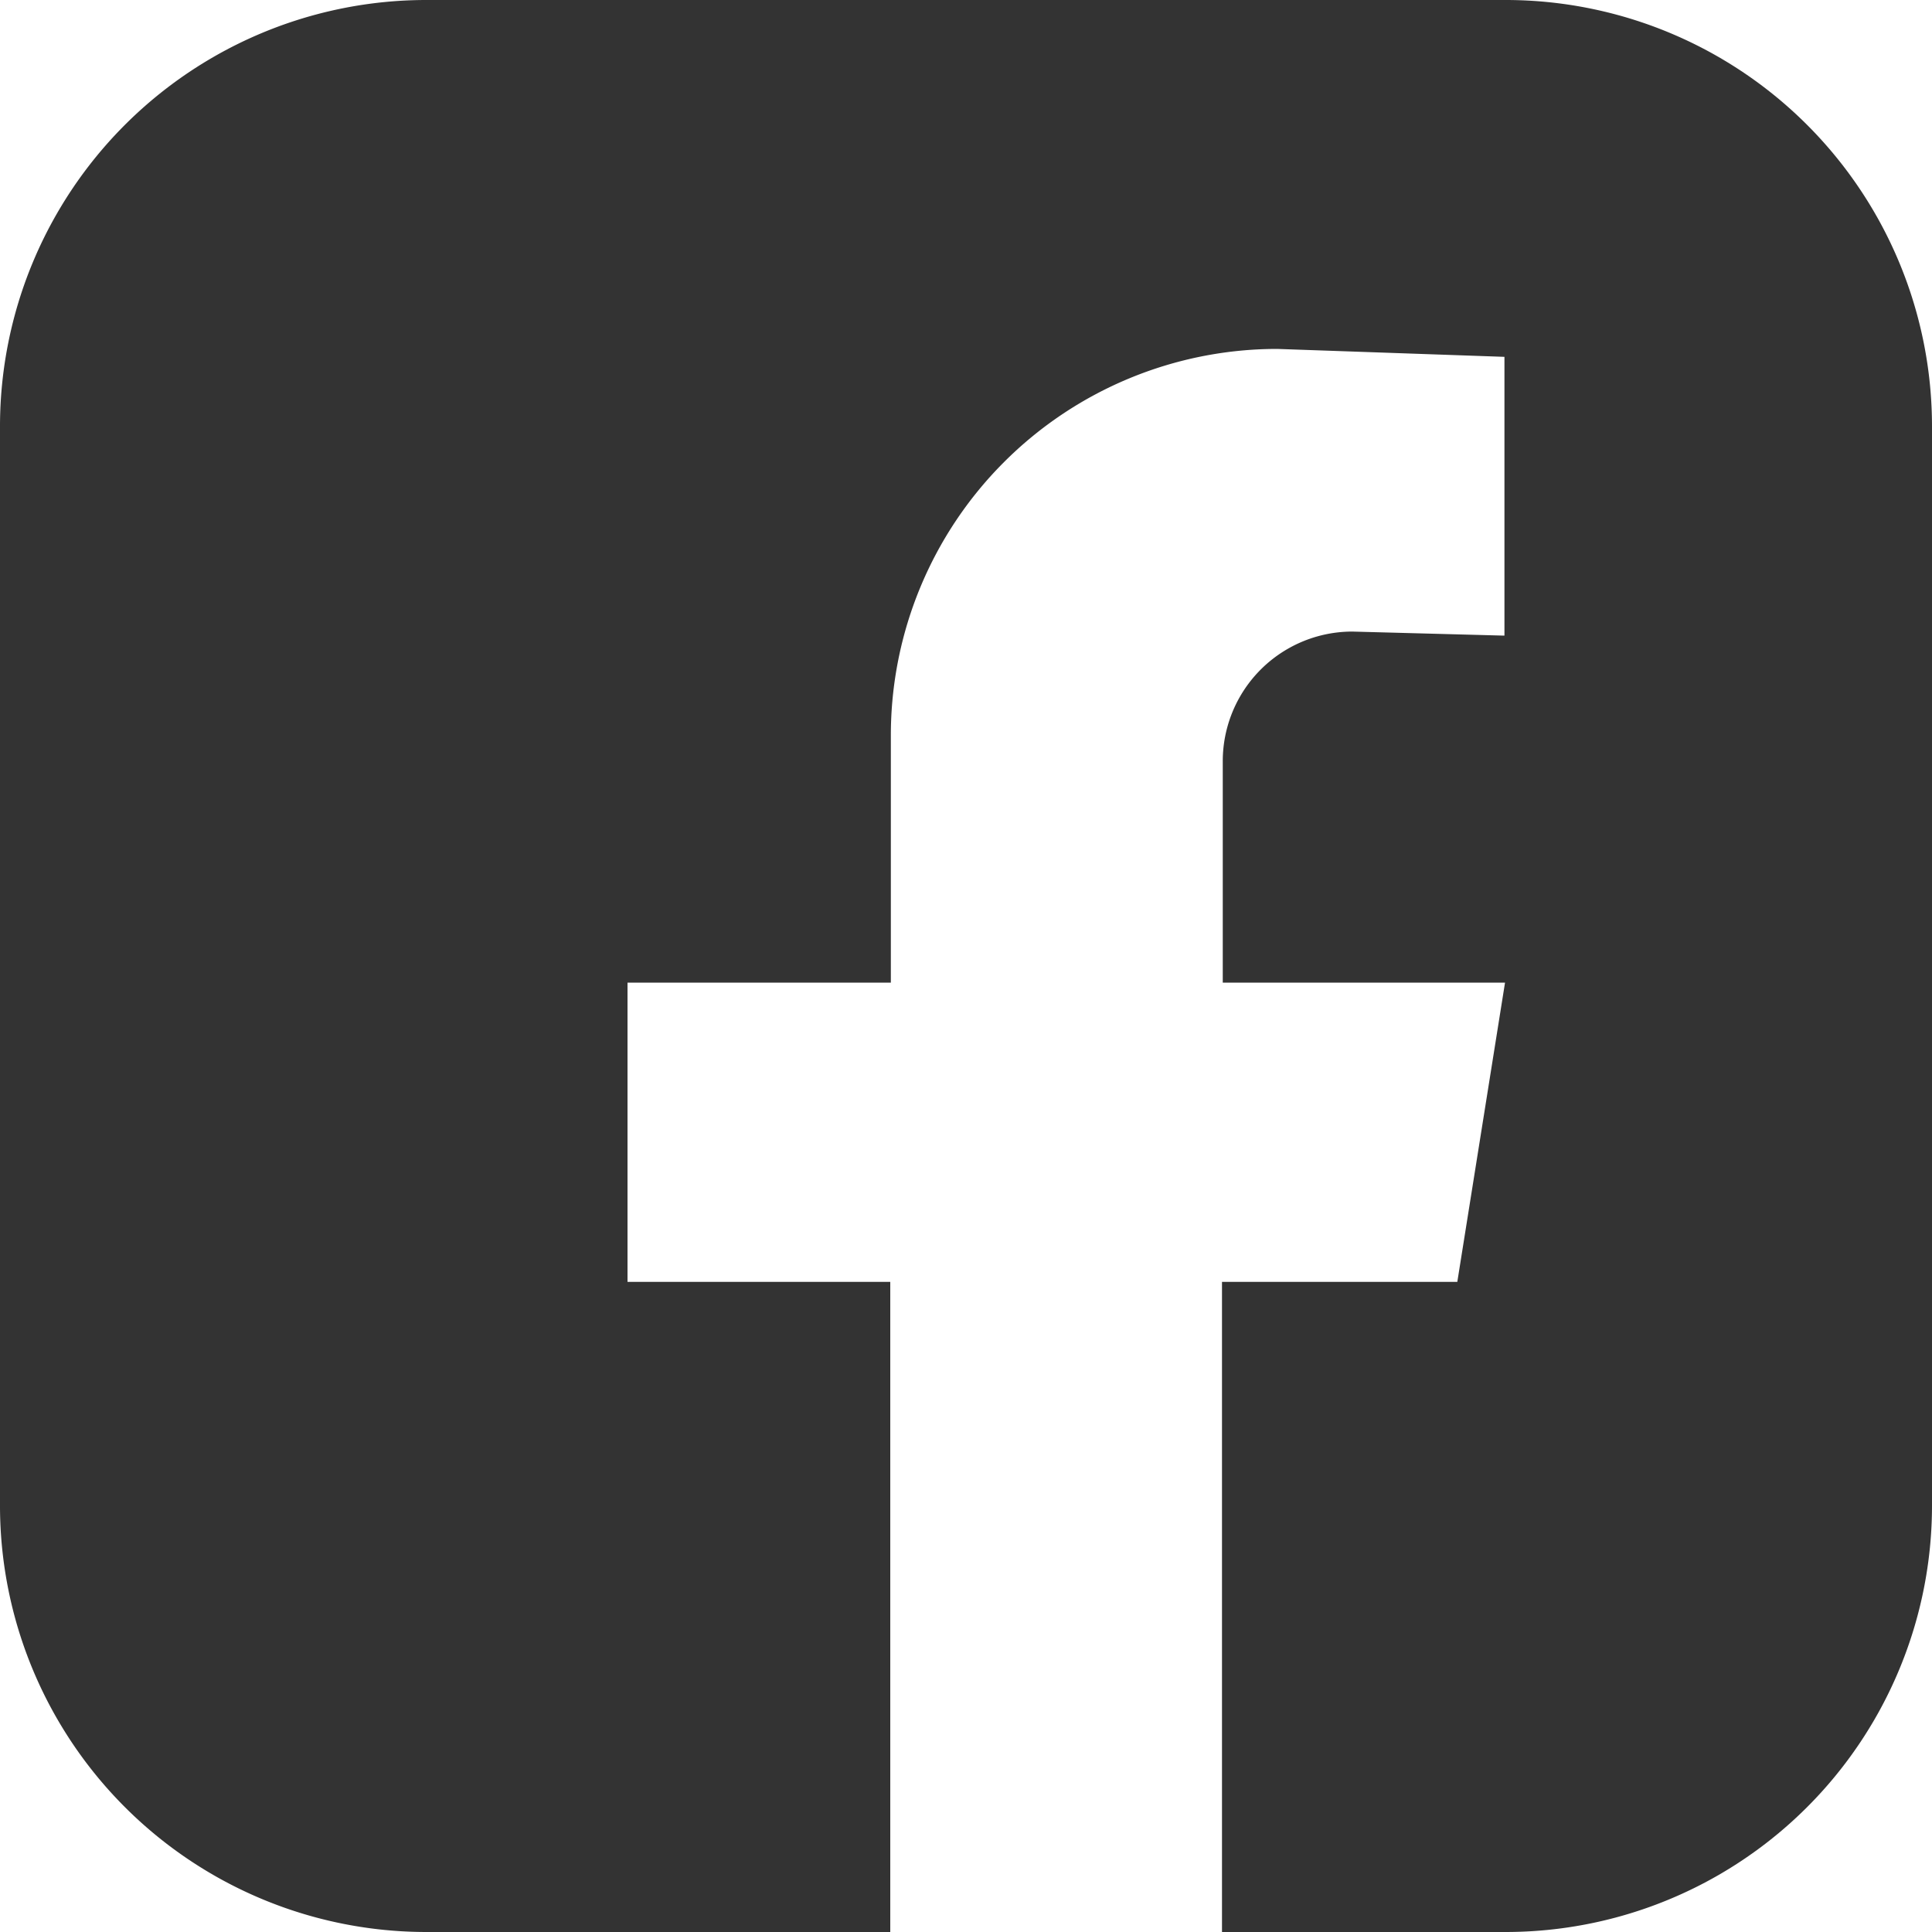
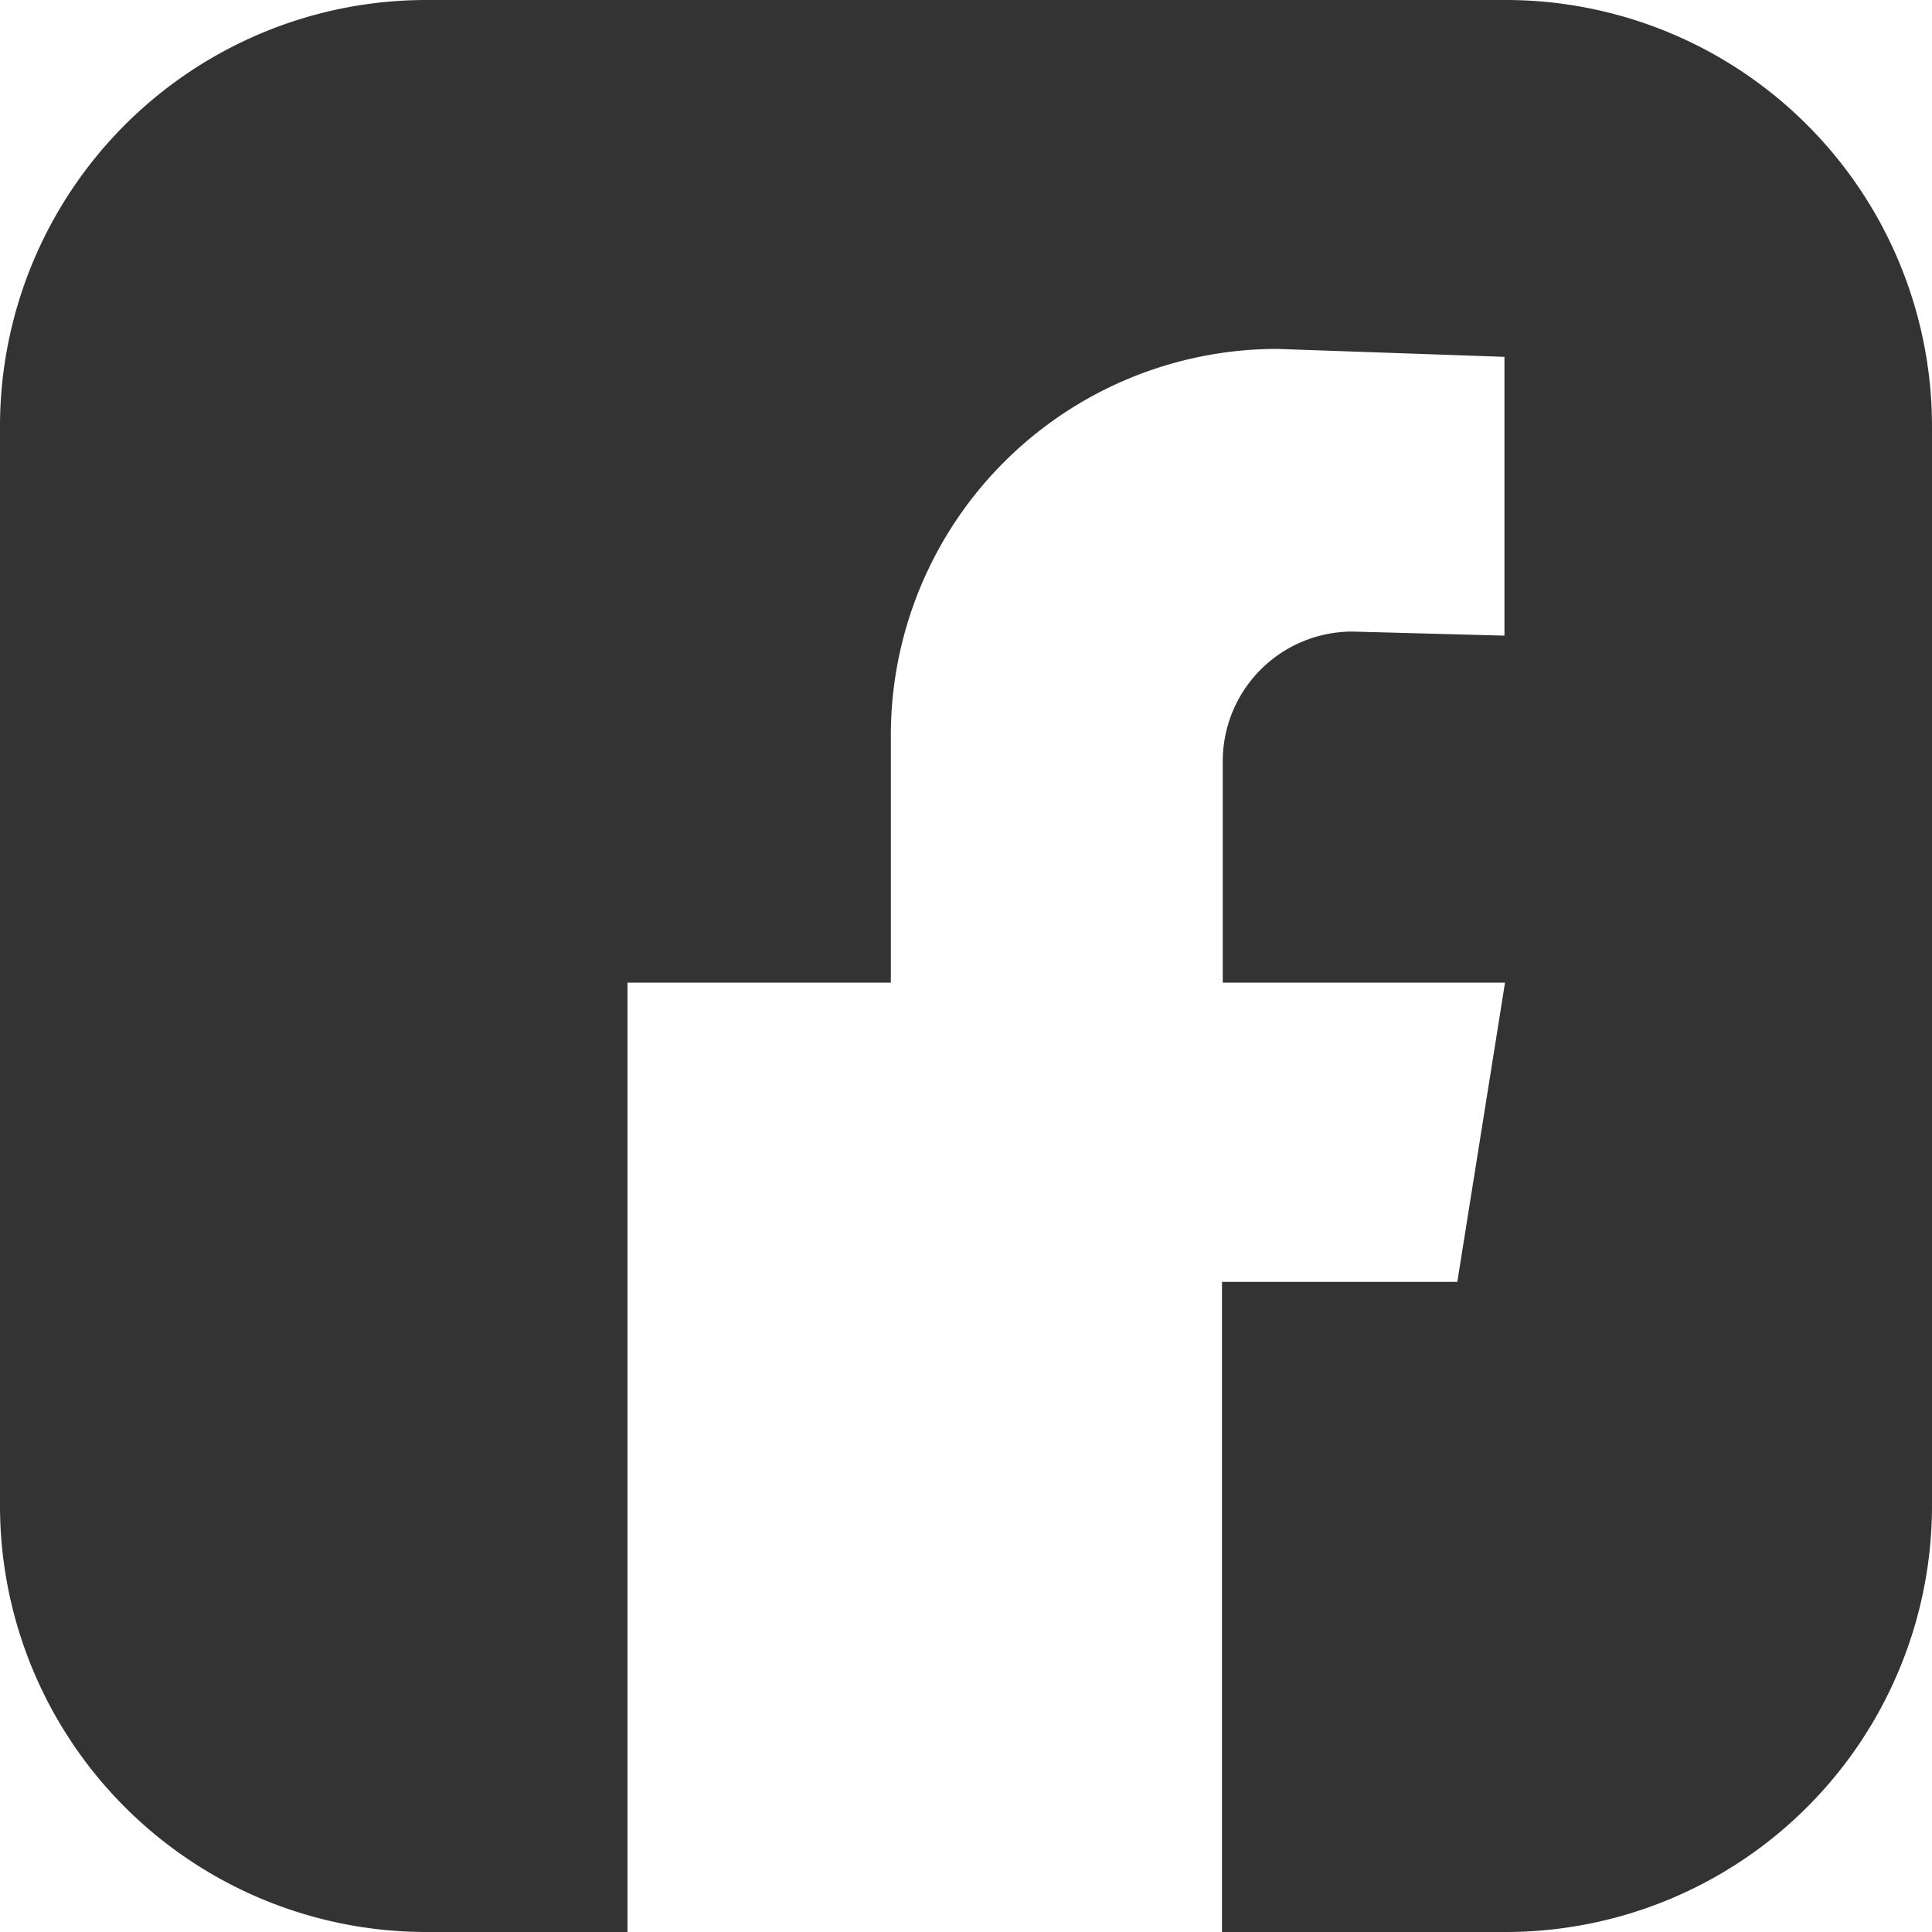
<svg xmlns="http://www.w3.org/2000/svg" id="Ebene_1" data-name="Ebene 1" viewBox="0 0 100 100">
  <defs>
    <style>.cls-1{fill:#333;}</style>
  </defs>
-   <path class="cls-1" d="M77.92,0H22.08A22.07,22.07,0,0,0,0,22.08V77.92A22.07,22.07,0,0,0,22.08,100h24V66.35H32.48V50.86H46.11V38.06a20,20,0,0,1,20-20l11.76.41V32.9L70,32.69a6.71,6.71,0,0,0-6.71,6.72V50.86H77.9L75.43,66.35H63.25V100H77.92A22.07,22.07,0,0,0,100,77.92V22.08A22.07,22.07,0,0,0,77.92,0Z" transform="translate(0 0)" />
+   <path class="cls-1" d="M77.92,0H22.08A22.07,22.07,0,0,0,0,22.08V77.92A22.07,22.07,0,0,0,22.08,100h24H32.48V50.86H46.11V38.06a20,20,0,0,1,20-20l11.76.41V32.9L70,32.69a6.71,6.71,0,0,0-6.71,6.72V50.86H77.9L75.43,66.35H63.25V100H77.92A22.07,22.07,0,0,0,100,77.92V22.08A22.07,22.07,0,0,0,77.92,0Z" transform="translate(0 0)" />
</svg>